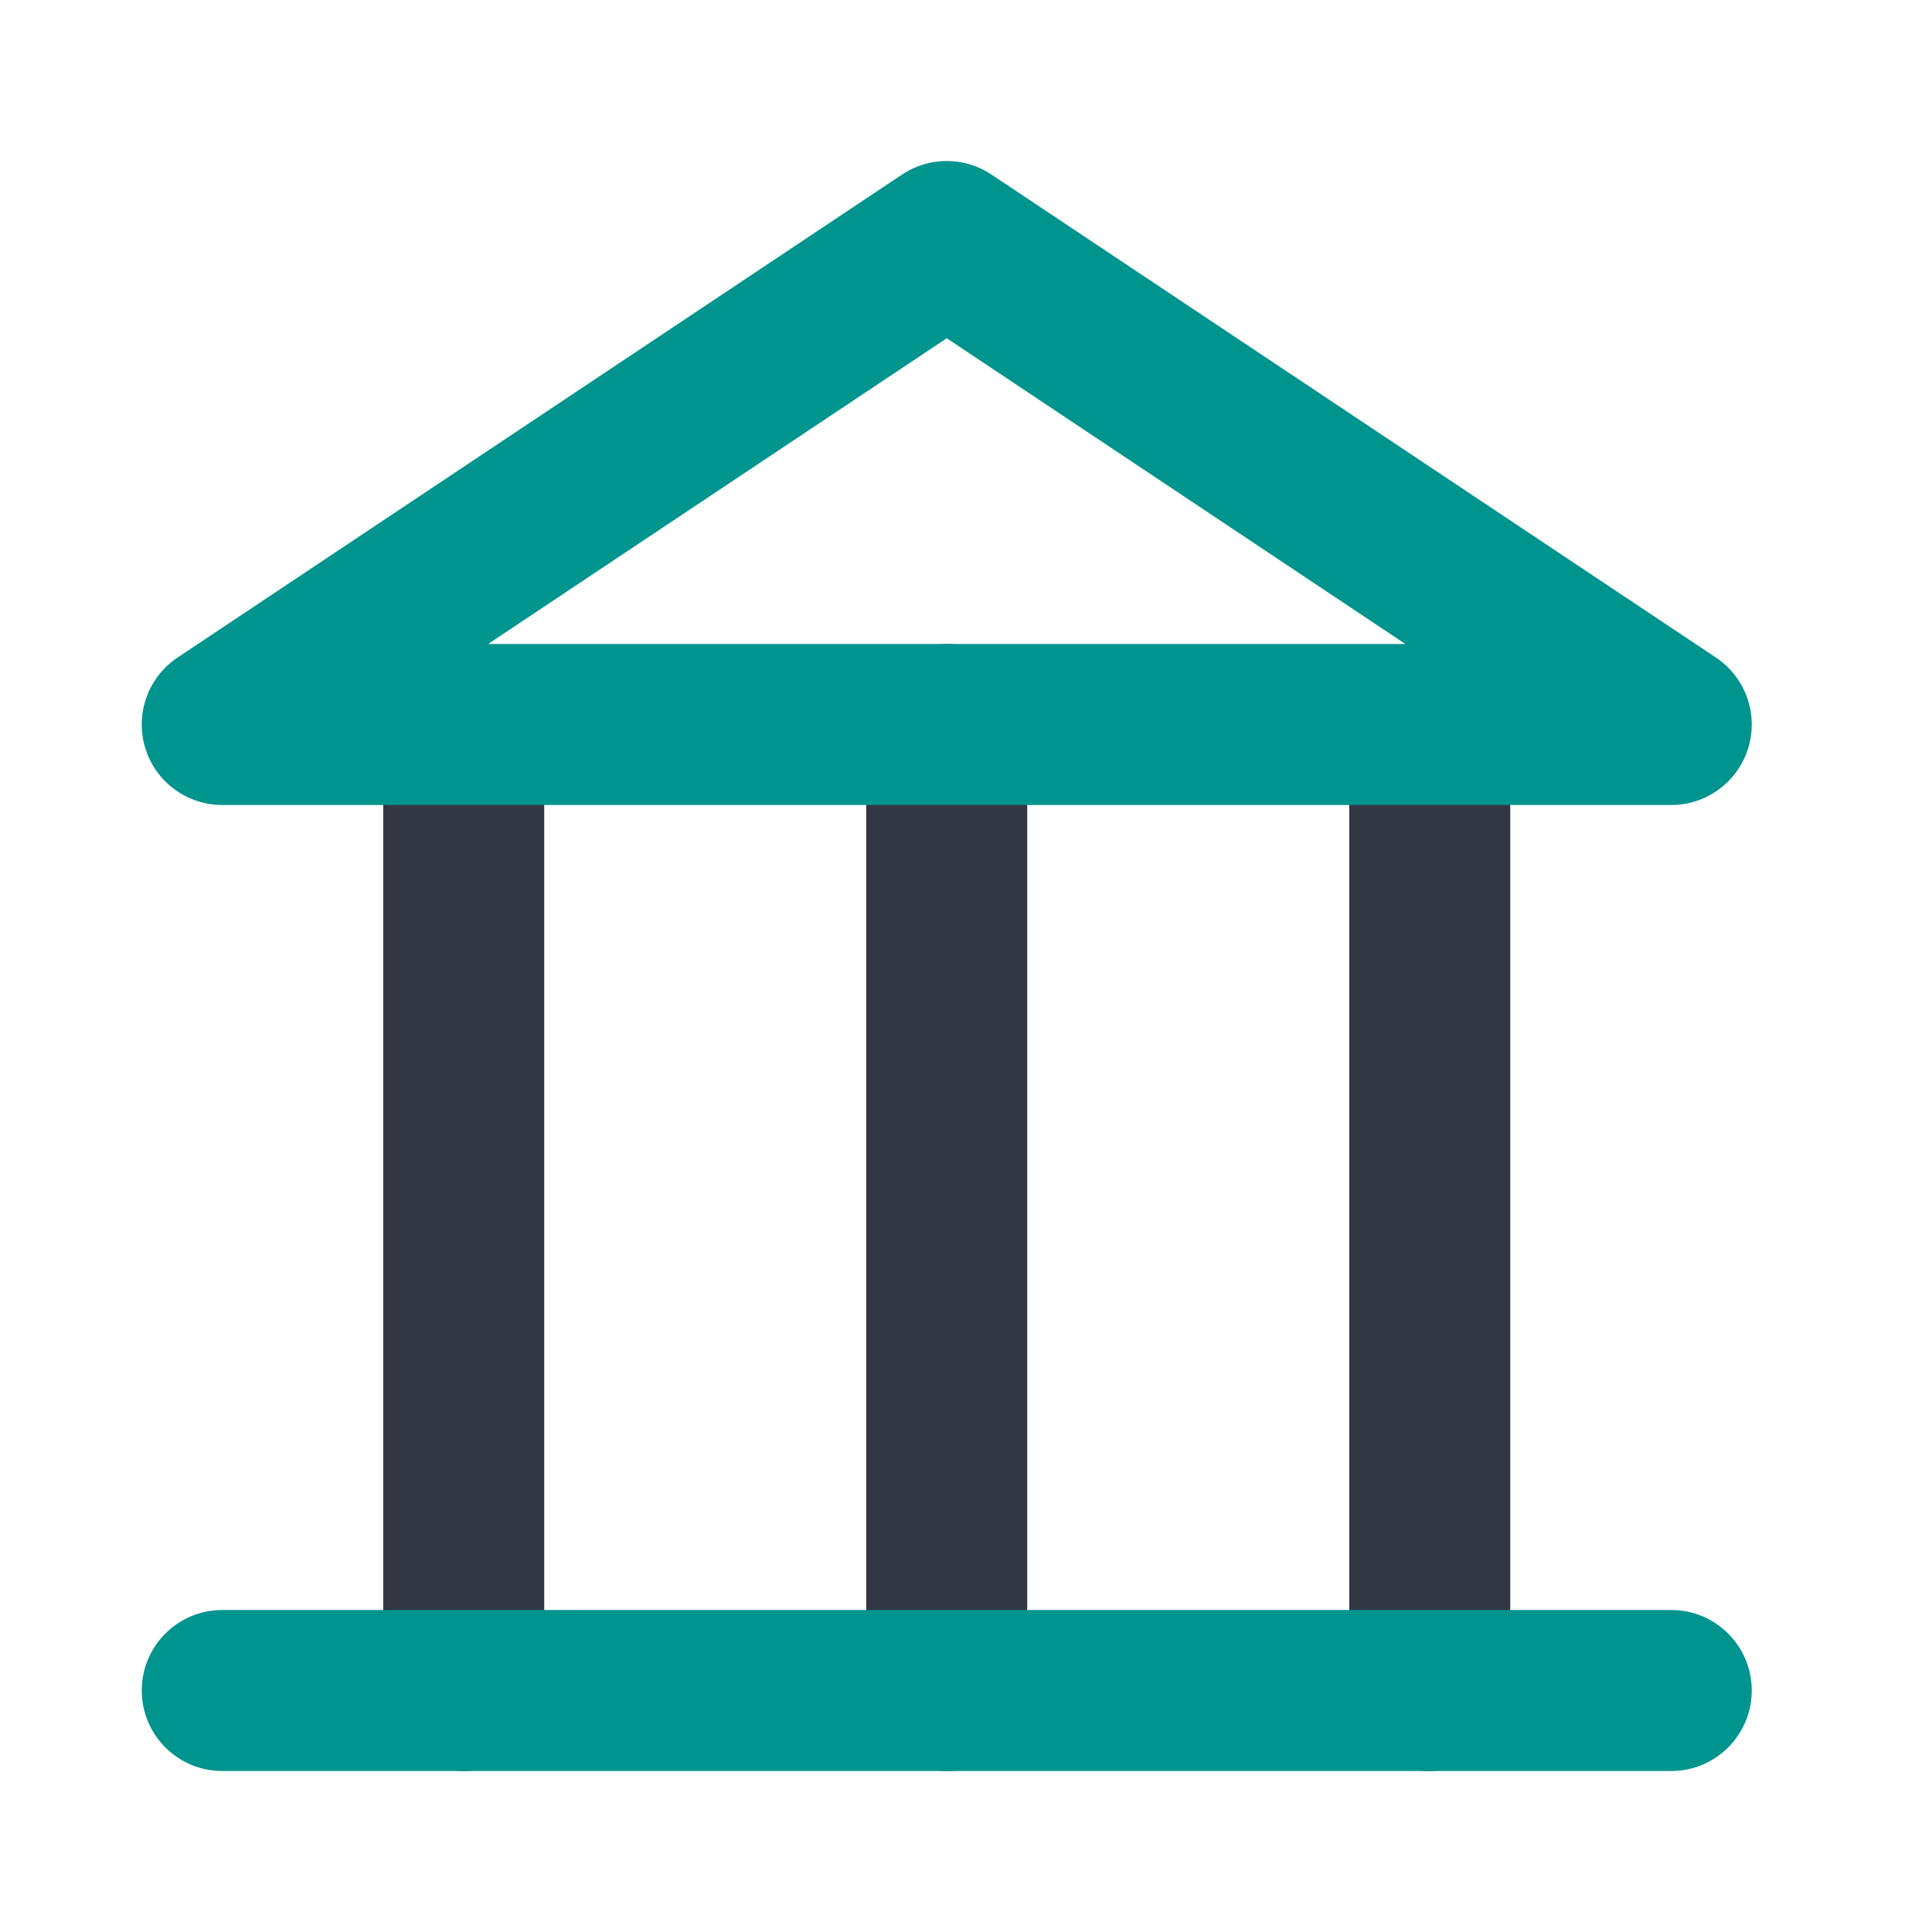
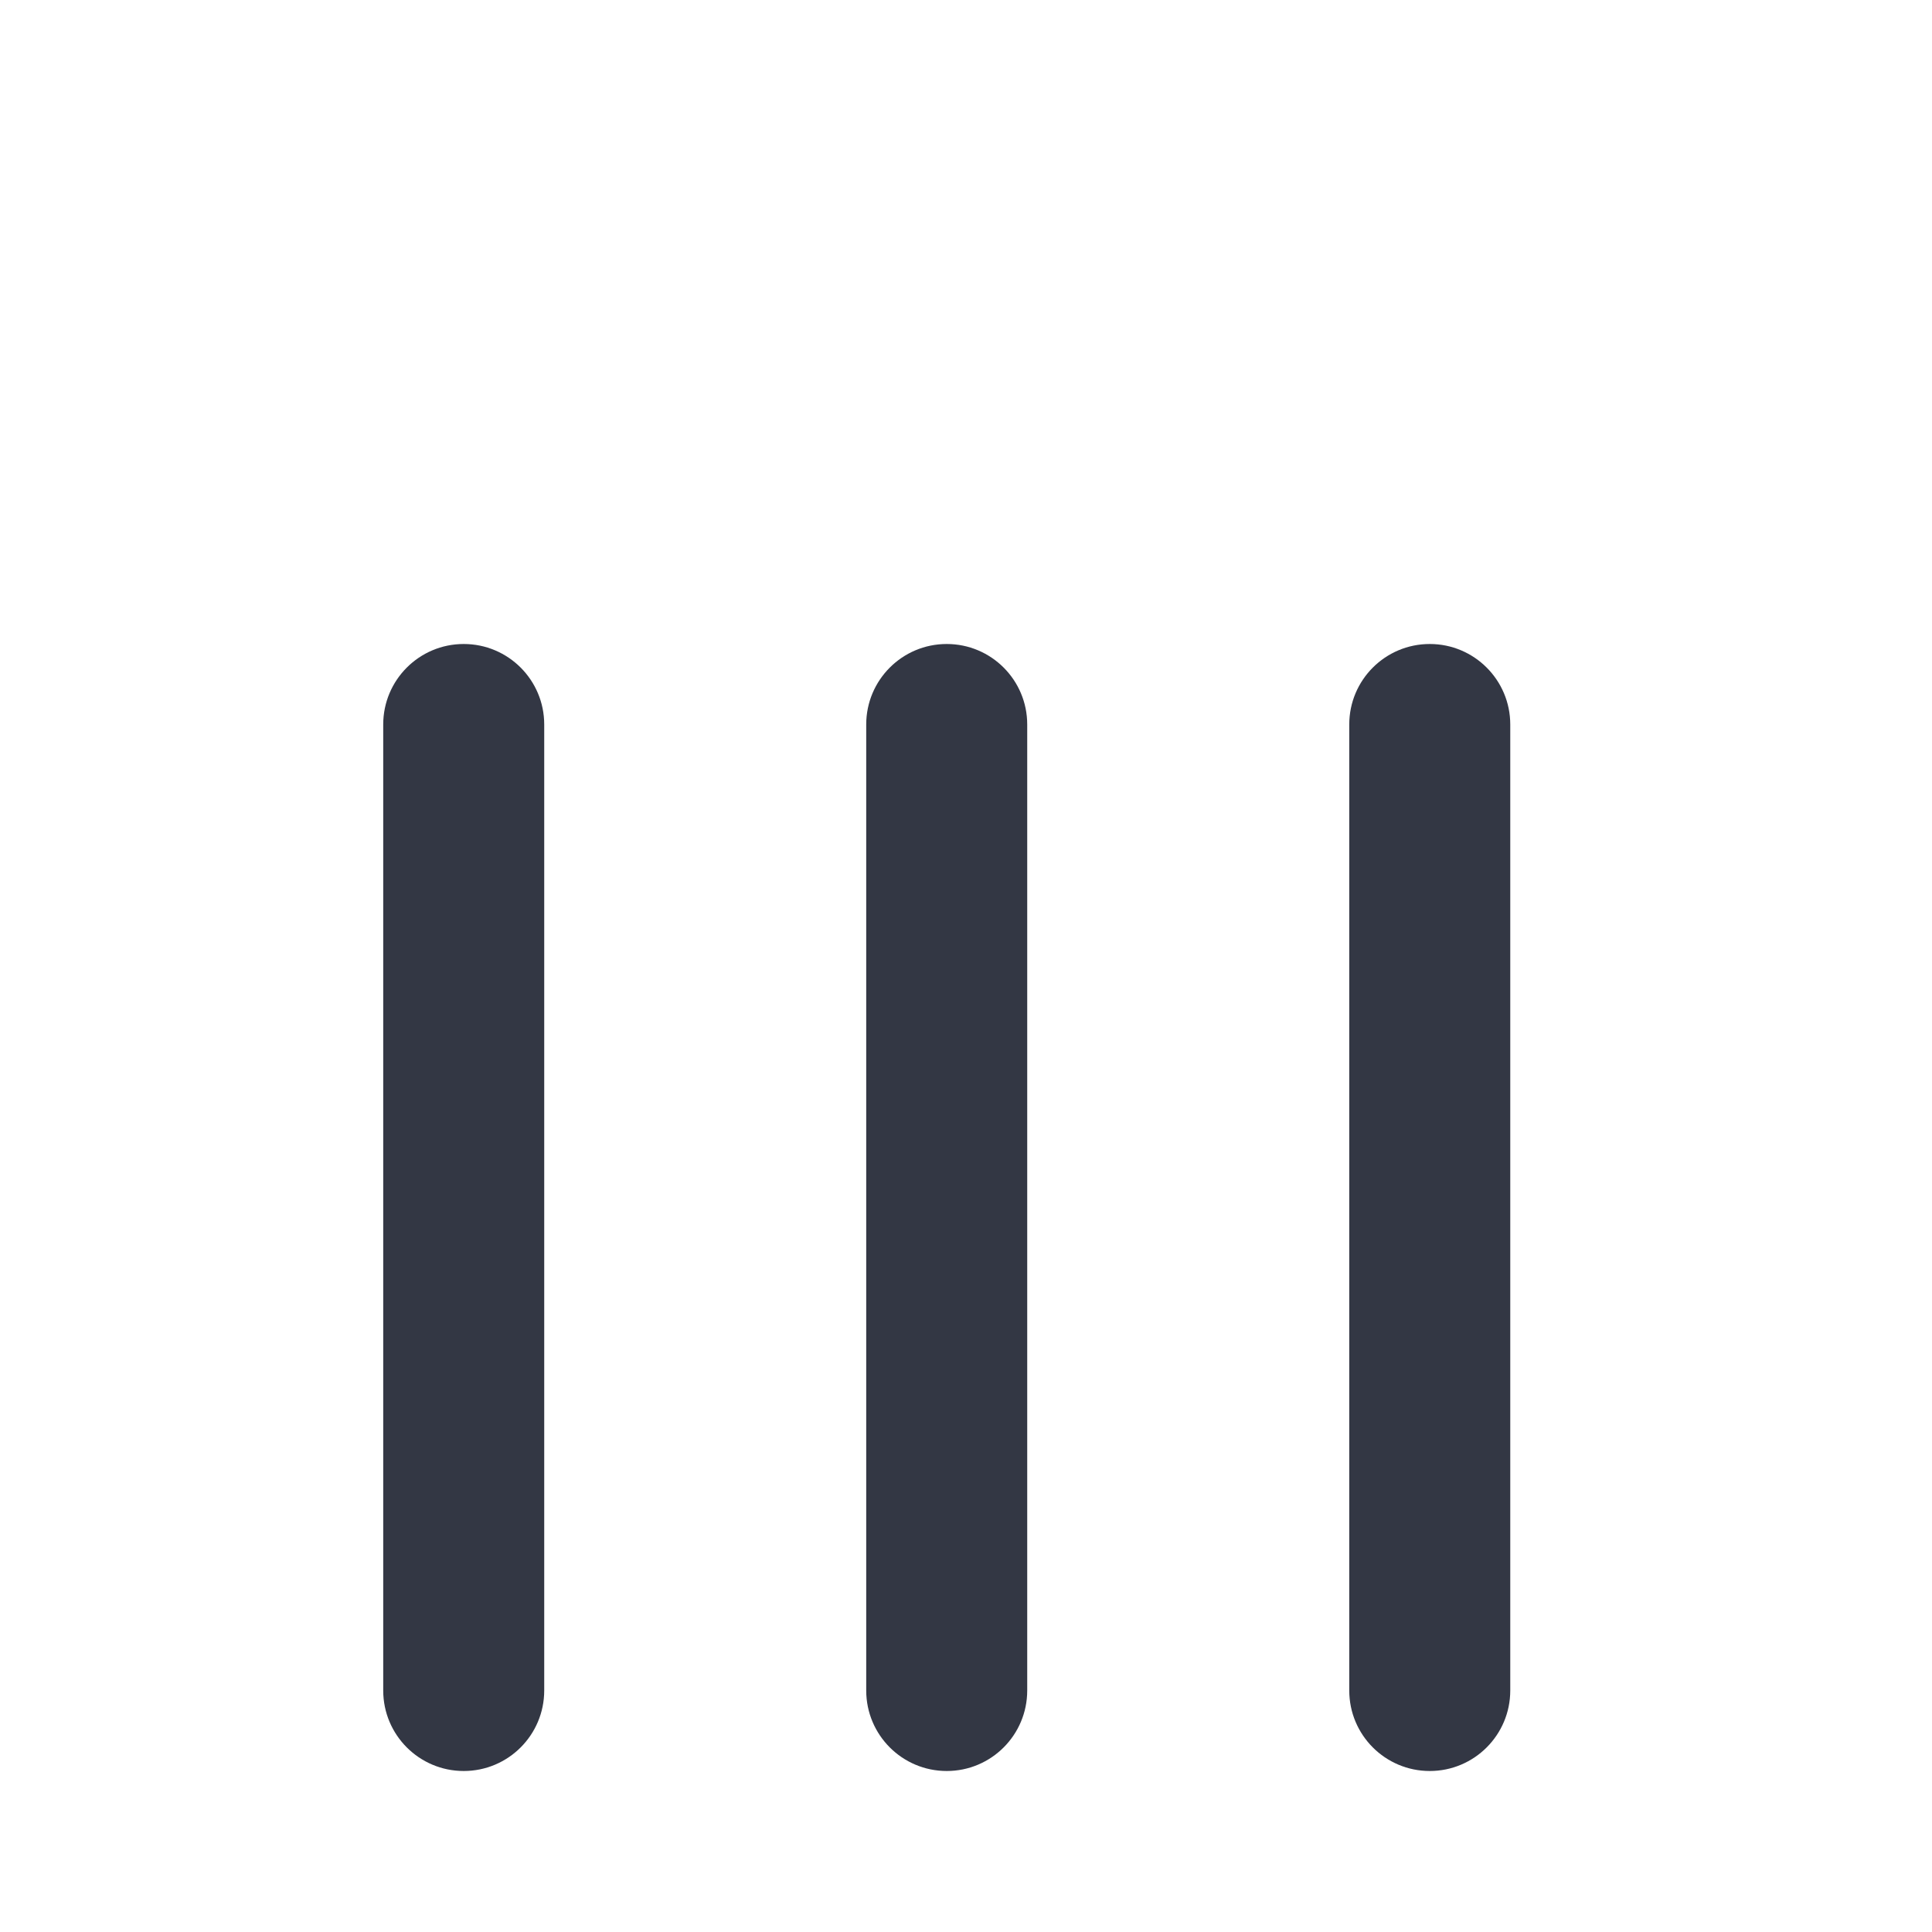
<svg xmlns="http://www.w3.org/2000/svg" width="48" height="48" viewBox="0 0 48 48" fill="none">
  <path fill-rule="evenodd" clip-rule="evenodd" d="M11.521 16C12.626 16 13.521 16.895 13.521 18V42C13.521 43.105 12.626 44 11.521 44C10.417 44 9.521 43.105 9.521 42V18C9.521 16.895 10.417 16 11.521 16ZM23.521 16C24.626 16 25.521 16.895 25.521 18V42C25.521 43.105 24.626 44 23.521 44C22.417 44 21.521 43.105 21.521 42V18C21.521 16.895 22.417 16 23.521 16ZM35.522 16C36.626 16 37.522 16.895 37.522 18V42C37.522 43.105 36.626 44 35.522 44C34.417 44 33.522 43.105 33.522 42V18C33.522 16.895 34.417 16 35.522 16Z" fill="#333744" />
-   <path fill-rule="evenodd" clip-rule="evenodd" d="M22.412 4.336C23.084 3.888 23.959 3.888 24.631 4.336L42.631 16.336C43.364 16.825 43.691 17.736 43.436 18.58C43.18 19.423 42.403 20 41.522 20H5.522C4.64 20 3.863 19.423 3.607 18.58C3.352 17.736 3.679 16.825 4.412 16.336L22.412 4.336ZM12.127 16H34.916L23.522 8.404L12.127 16ZM3.522 42C3.522 40.895 4.417 40 5.522 40H41.522C42.626 40 43.522 40.895 43.522 42C43.522 43.105 42.626 44 41.522 44H5.522C4.417 44 3.522 43.105 3.522 42Z" fill="#00948F" />
</svg>